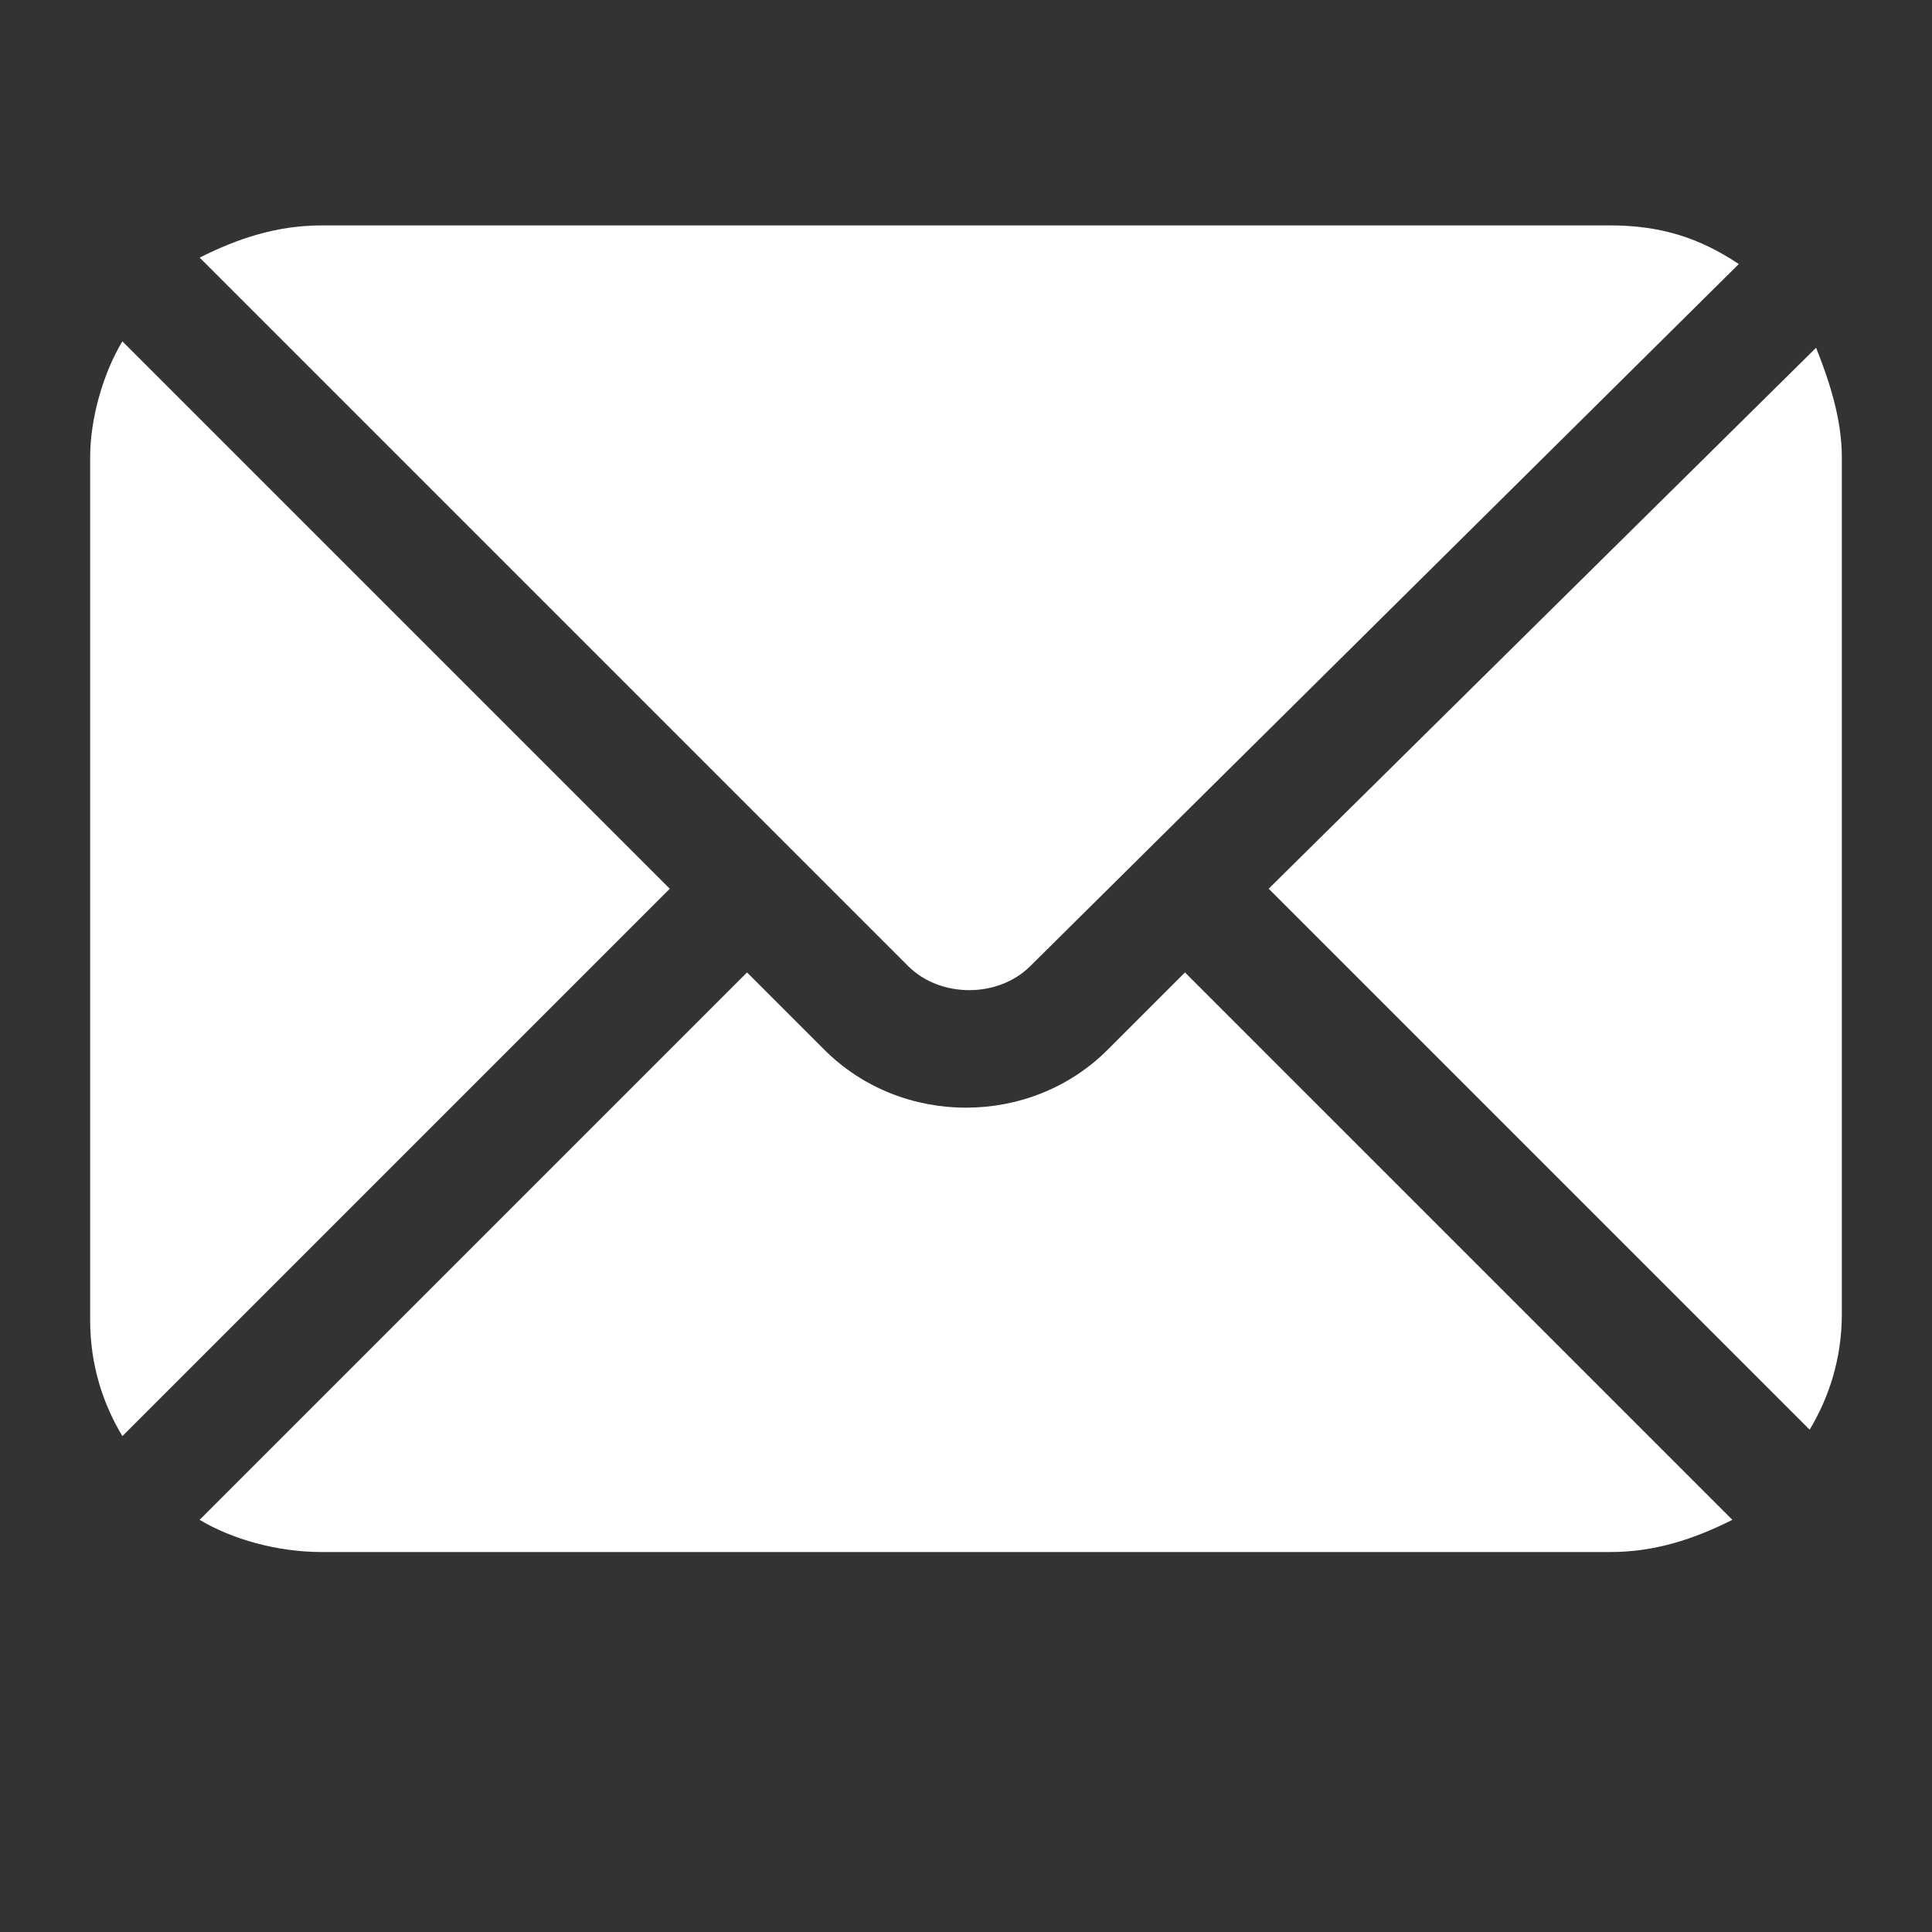
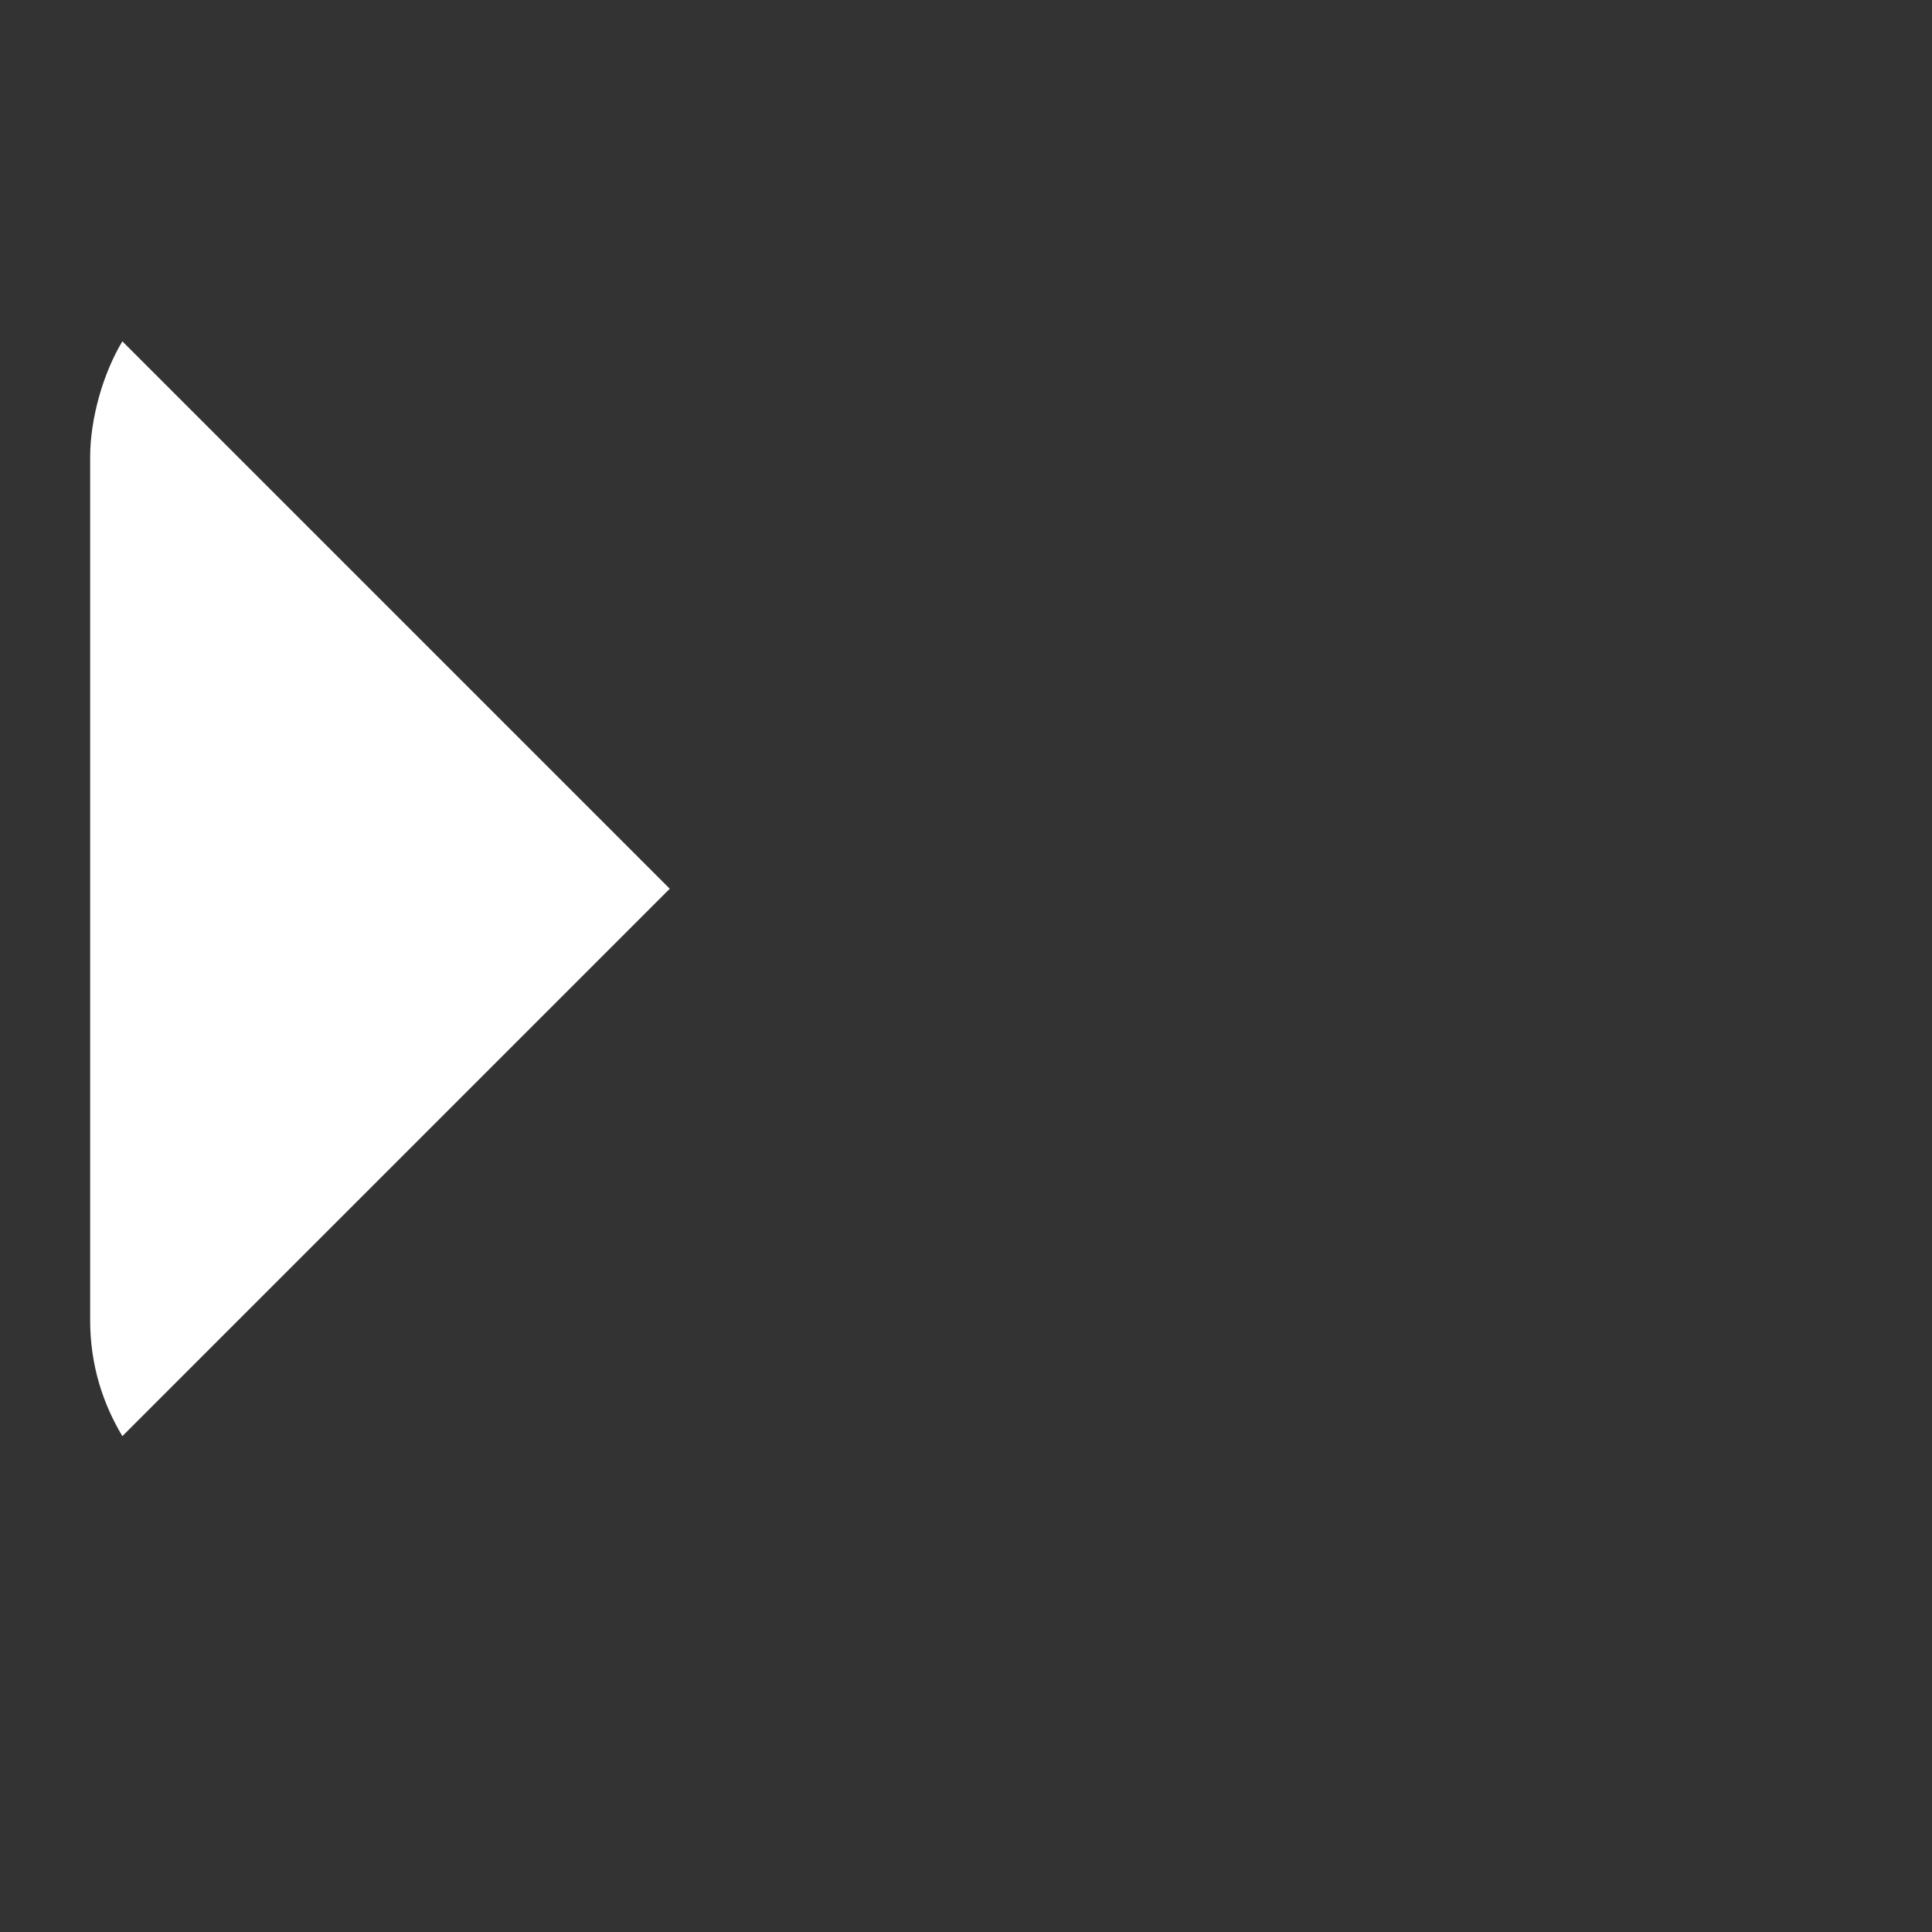
<svg xmlns="http://www.w3.org/2000/svg" version="1.1" id="Слой_1" x="0px" y="0px" viewBox="0 0 30 30" style="enable-background:new 0 0 30 30;" xml:space="preserve">
  <rect x="0" y="0" width="30" height="30" fill="#333333" stroke="none" />
  <style type="text/css">
	.st0{fill:#FFFFFF;}
</style>
  <g>
-     <path class="st0" d="M16,15L27,4.1c-0.6-0.4-1.2-0.6-2-0.6l-20,0C4.3,3.5,3.7,3.7,3.1,4l11,11C14.6,15.5,15.5,15.5,16,15L16,15z" />
-     <path class="st0" d="M19.7,13.8l8.4,8.4c0.3-0.5,0.5-1.1,0.5-1.8V7.1c0-0.6-0.2-1.2-0.4-1.7L19.7,13.8z" />
-     <path class="st0" d="M17.2,16.3c-0.6,0.6-1.4,0.9-2.2,0.9s-1.6-0.3-2.2-0.9l-1.2-1.2l-8.5,8.5c0.5,0.3,1.2,0.5,1.9,0.5h20   c0.7,0,1.3-0.2,1.9-0.5l-8.5-8.5L17.2,16.3z" />
    <path class="st0" d="M1.9,5.3C1.6,5.8,1.4,6.5,1.4,7.1v13.4c0,0.7,0.2,1.3,0.5,1.8l8.5-8.5L1.9,5.3z" />
  </g>
</svg>